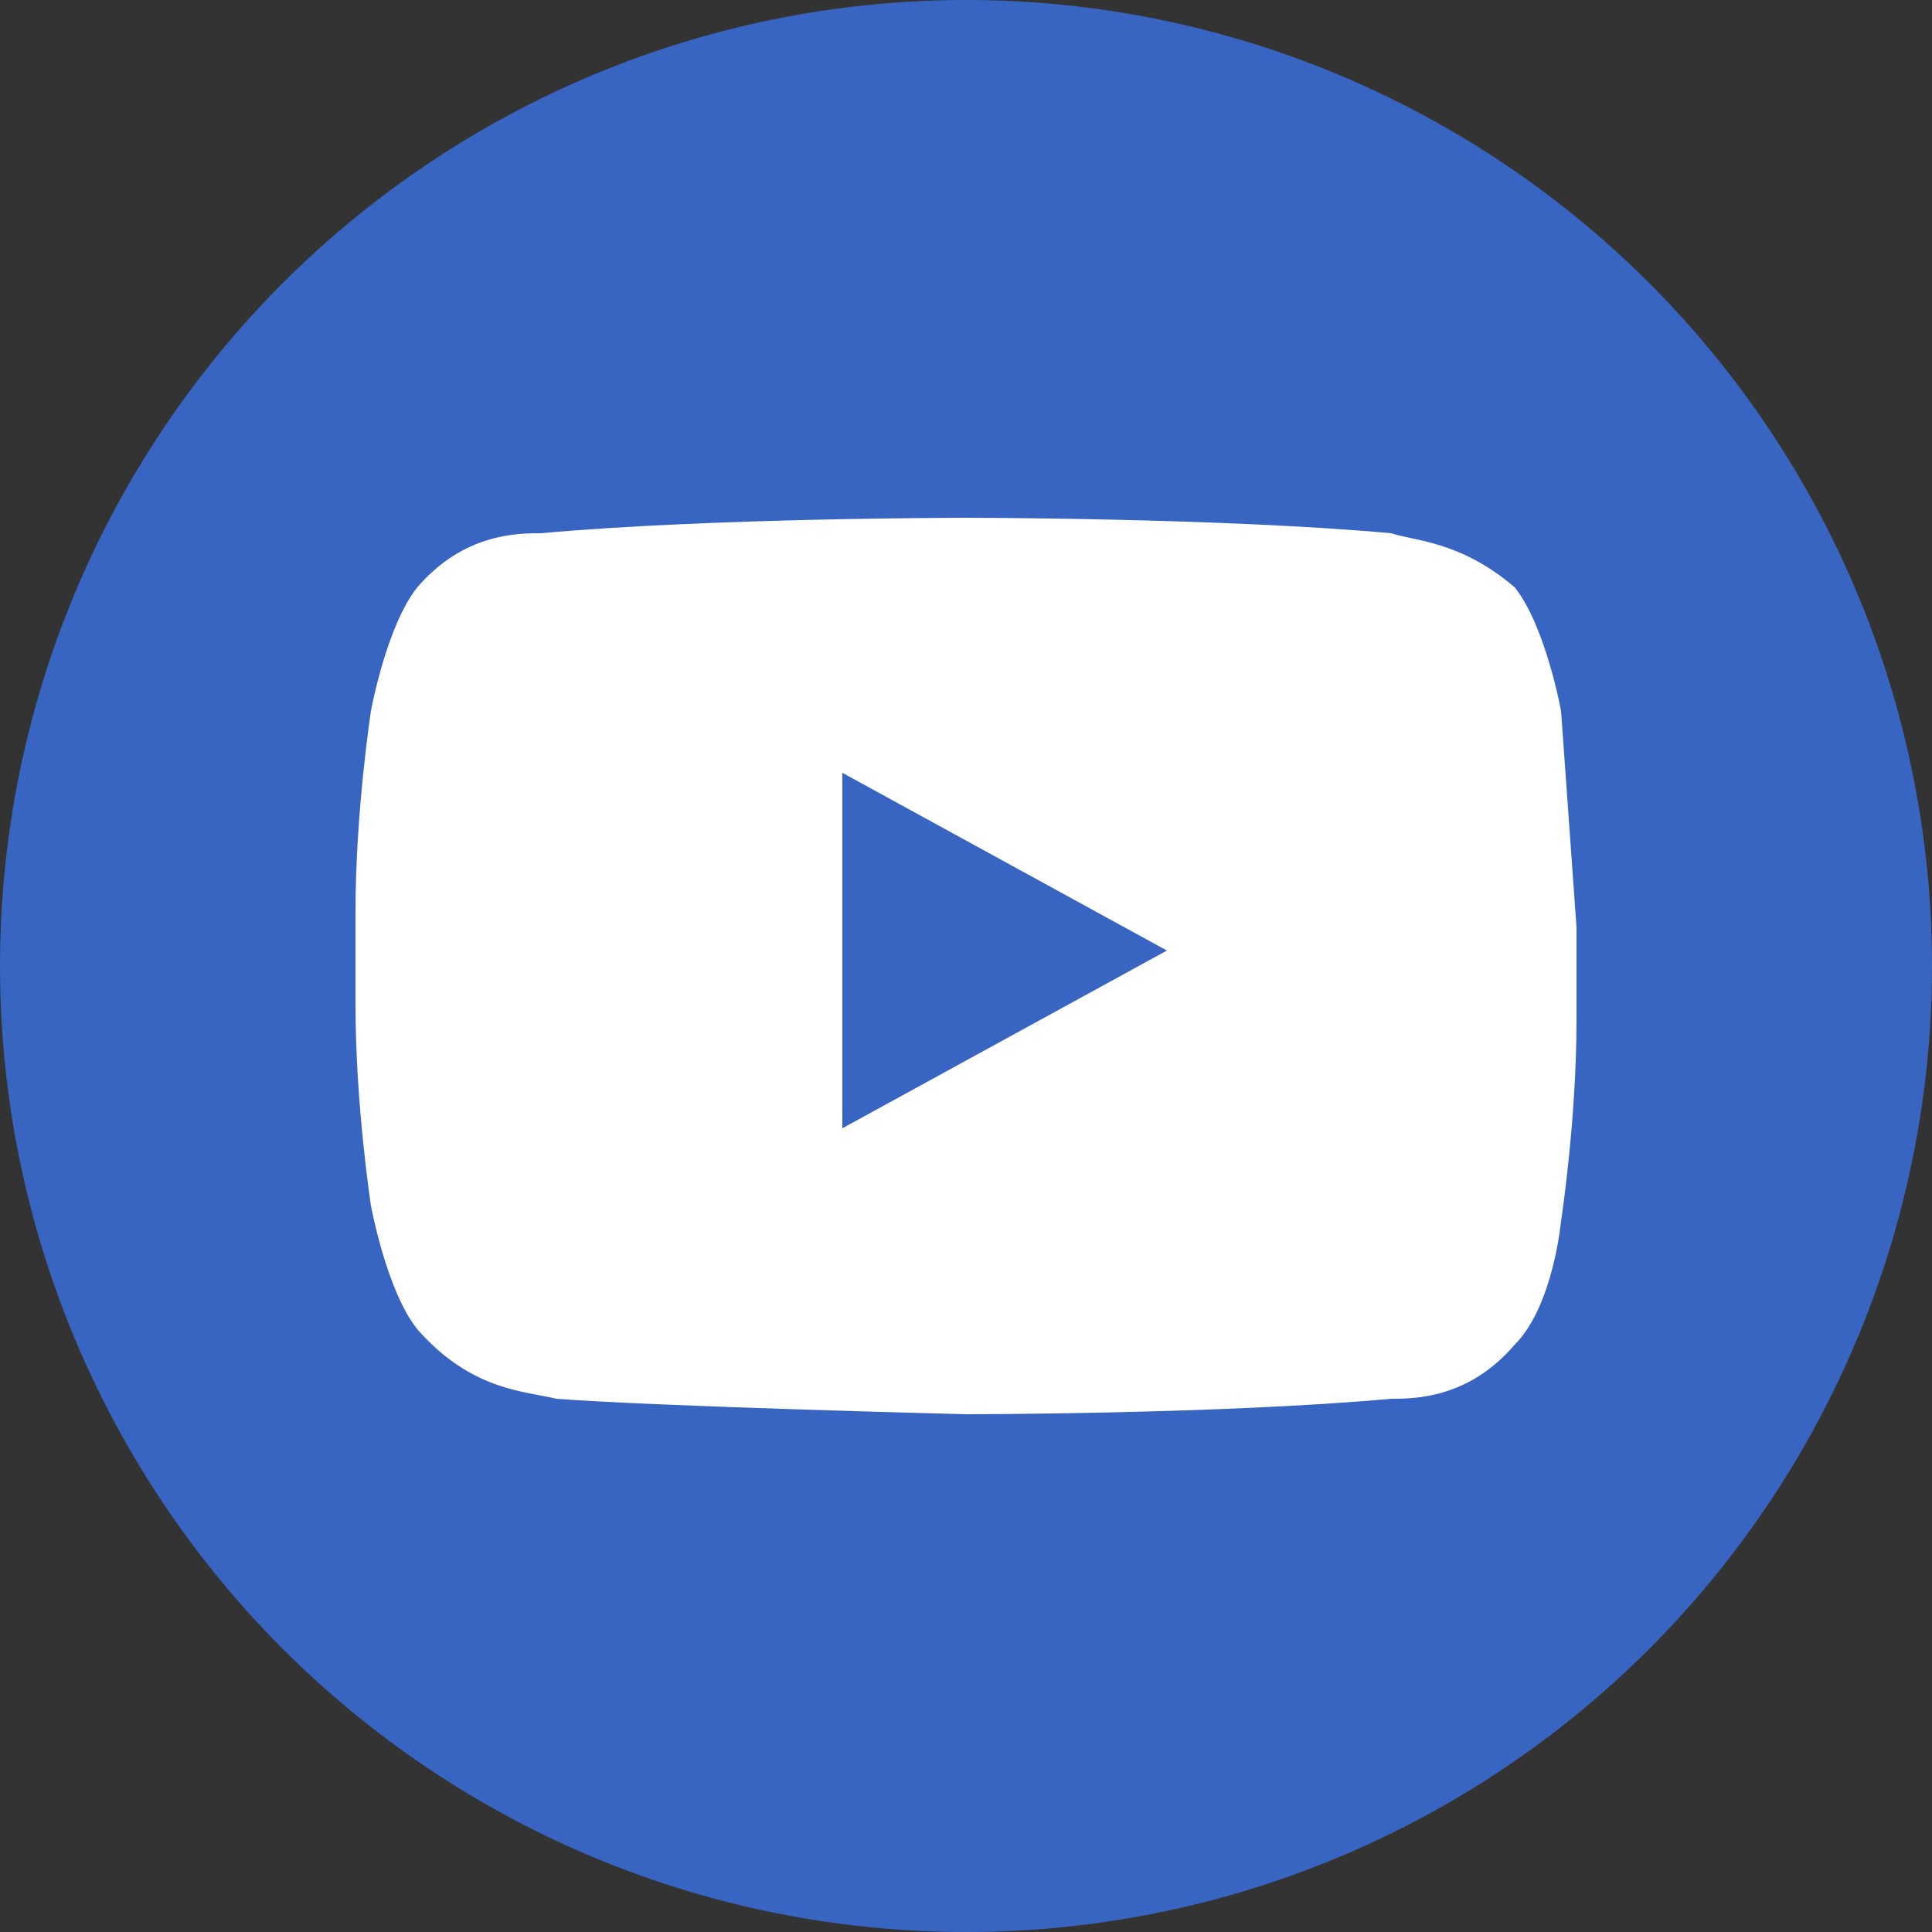
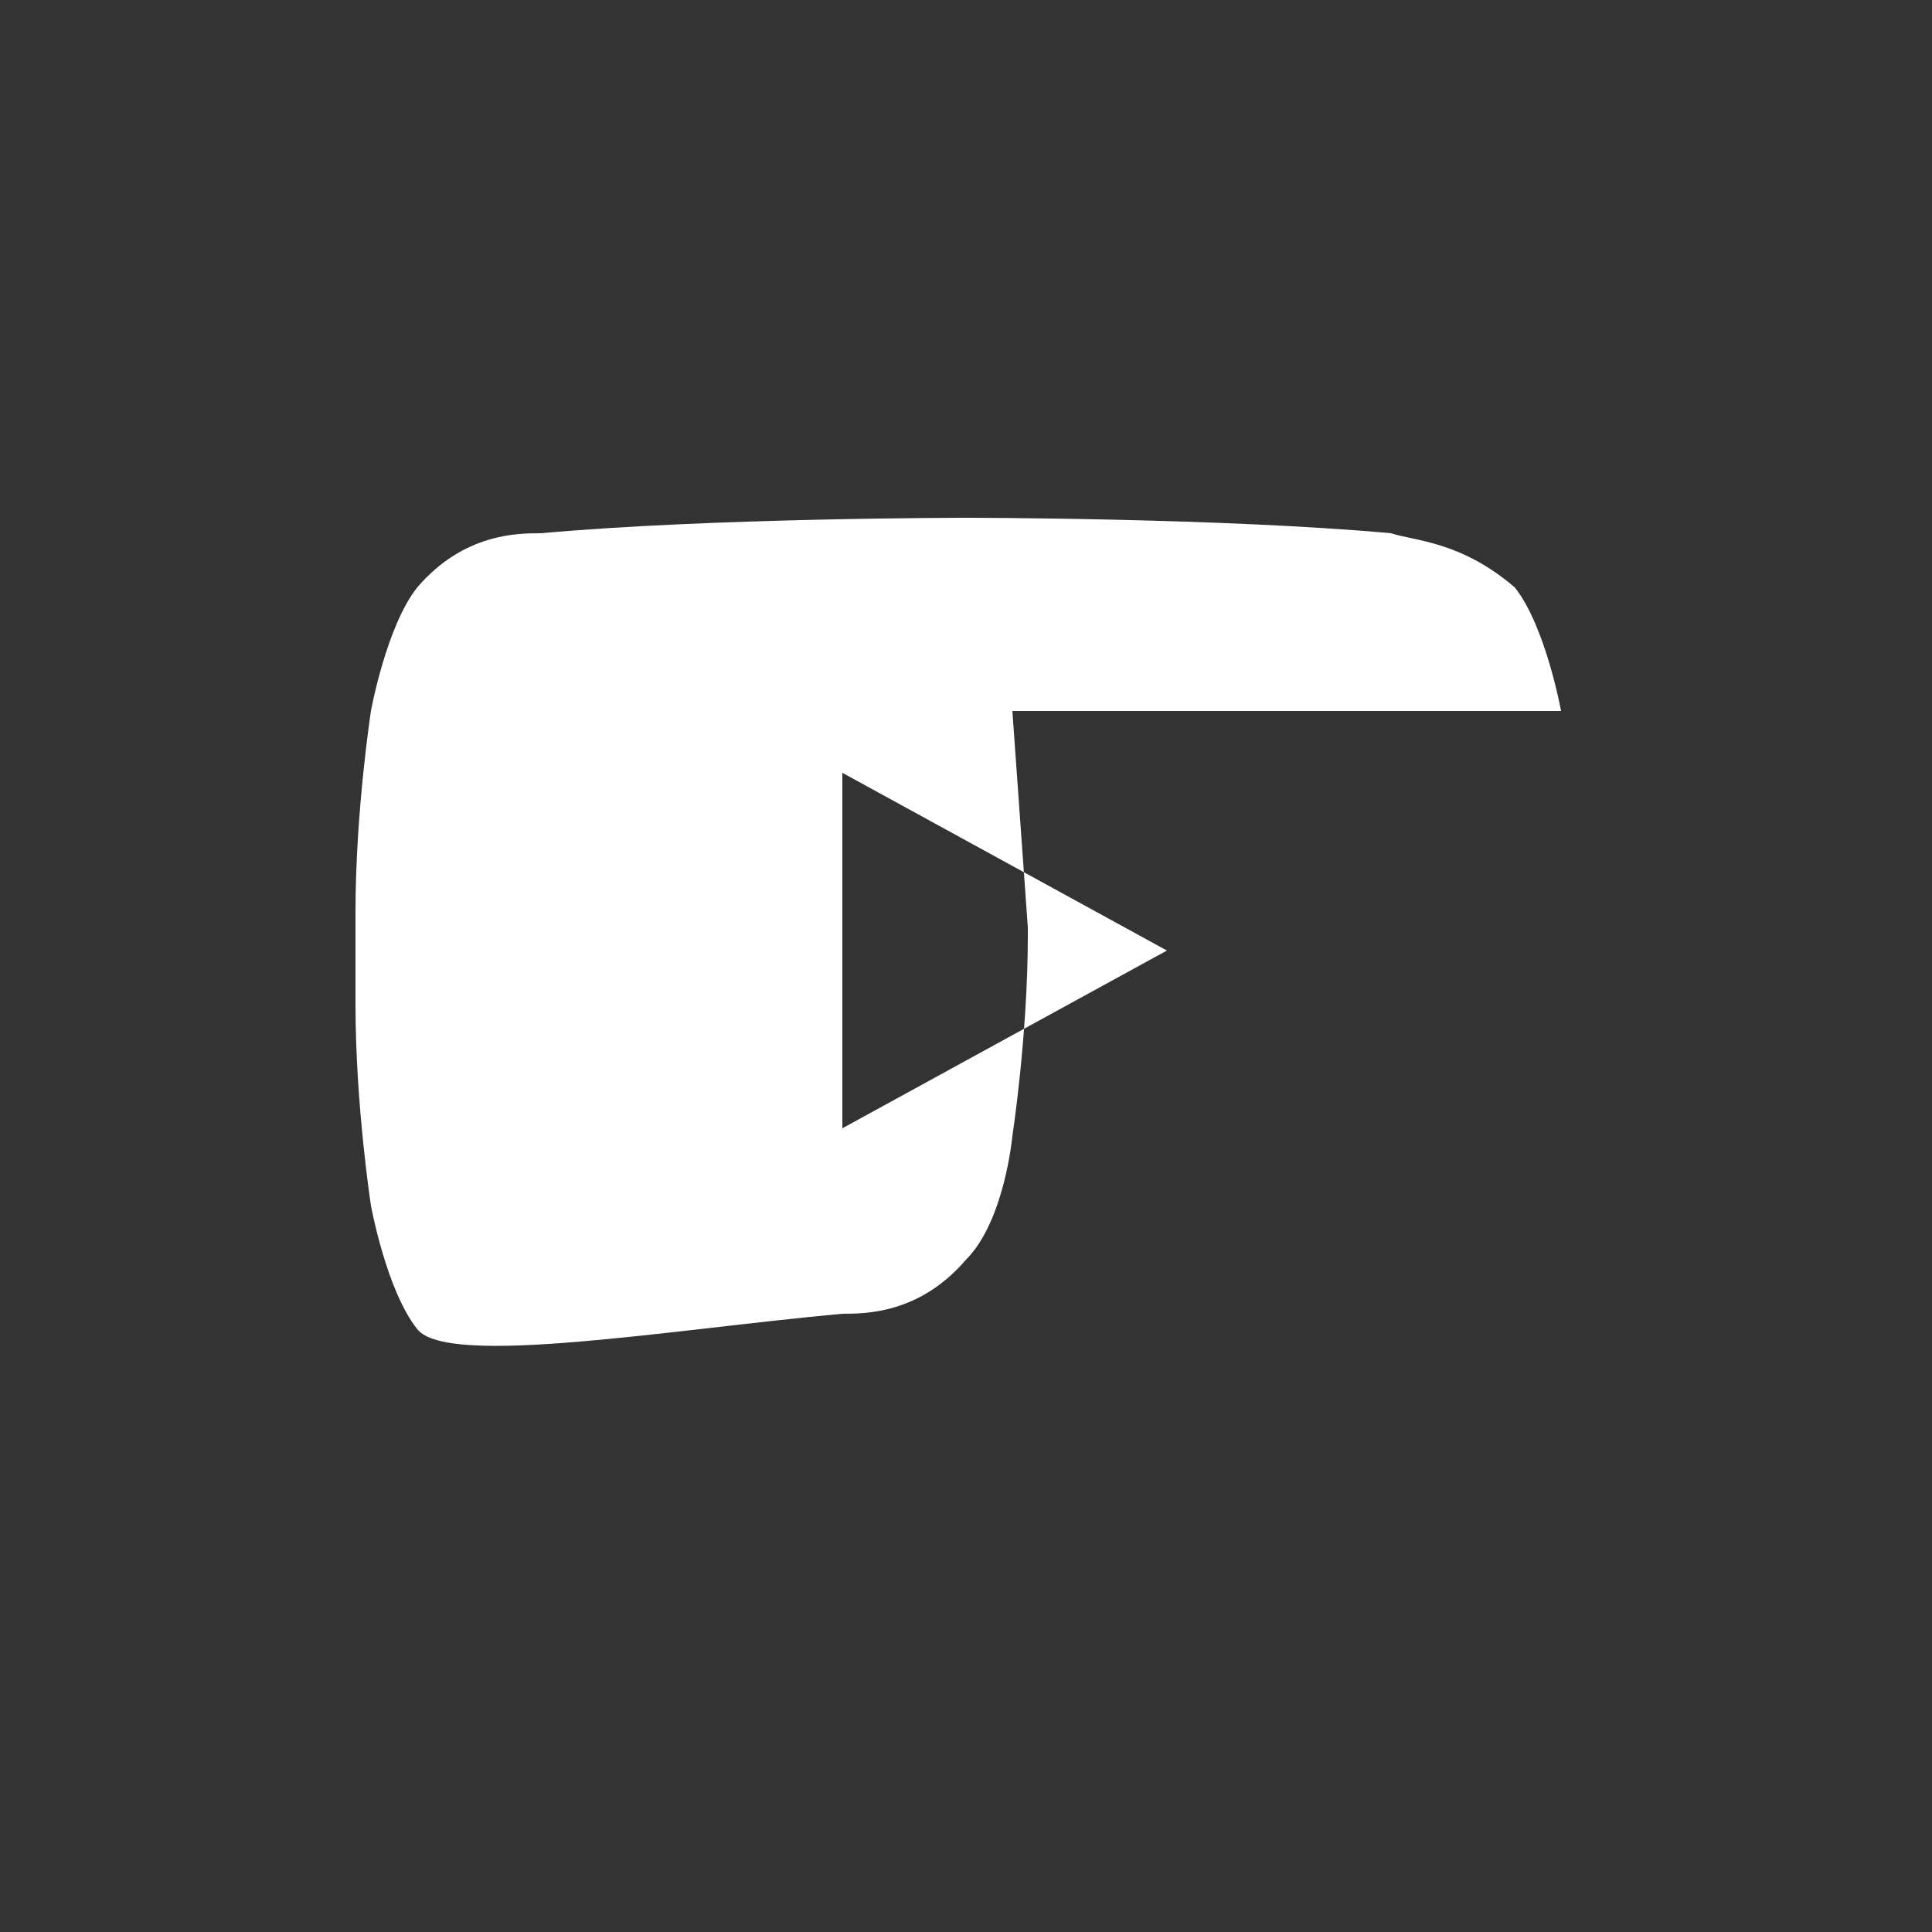
<svg xmlns="http://www.w3.org/2000/svg" width="25" height="25">
  <rect width="100%" height="100%" fill="#333333" stroke="none" />
-   <circle cx="12.5" cy="12.5" r="12.5" fill="#3965c2" />
-   <path d="M20.2 9.2s-.2-1.1-.6-1.6c-.7-.6-1.3-.6-1.6-.7-2.2-.2-5.5-.2-5.5-.2s-3.3 0-5.5.2c-.3 0-1 0-1.6.7-.4.5-.6 1.6-.6 1.6s-.2 1.3-.2 2.6V13c0 1.3.2 2.6.2 2.6s.2 1.1.6 1.6c.7.8 1.4.8 1.8.9 1.3.1 5.3.2 5.3.2s3.3 0 5.5-.2c.3 0 1 0 1.6-.7.5-.5.6-1.6.6-1.6s.2-1.3.2-2.6V12l-.2-2.8zm-9.3 5.4V10l4.2 2.3-4.2 2.3z" fill="#fff" />
+   <path d="M20.2 9.2s-.2-1.1-.6-1.6c-.7-.6-1.3-.6-1.6-.7-2.2-.2-5.5-.2-5.5-.2s-3.3 0-5.5.2c-.3 0-1 0-1.6.7-.4.5-.6 1.6-.6 1.6s-.2 1.3-.2 2.6V13c0 1.3.2 2.6.2 2.6s.2 1.1.6 1.6s3.3 0 5.5-.2c.3 0 1 0 1.6-.7.5-.5.6-1.6.6-1.6s.2-1.3.2-2.6V12l-.2-2.8zm-9.3 5.4V10l4.2 2.3-4.2 2.3z" fill="#fff" />
</svg>